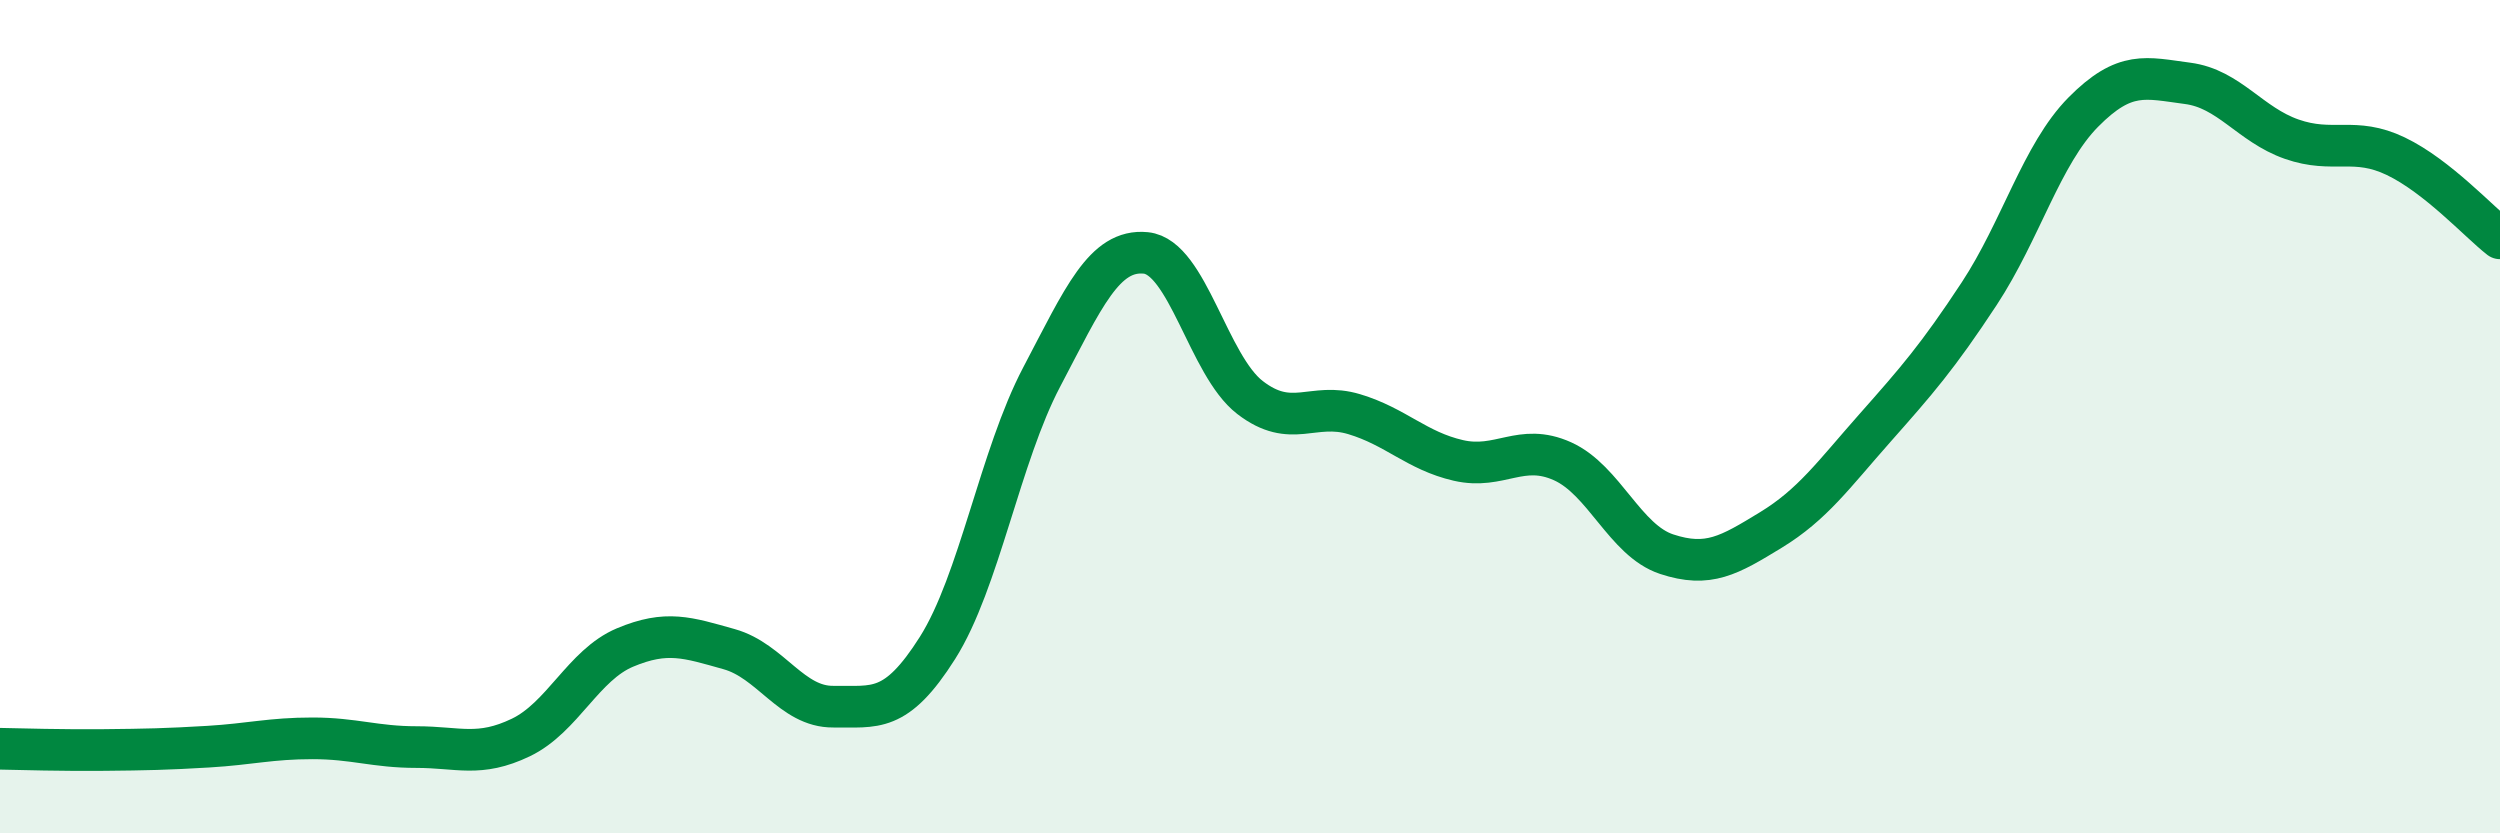
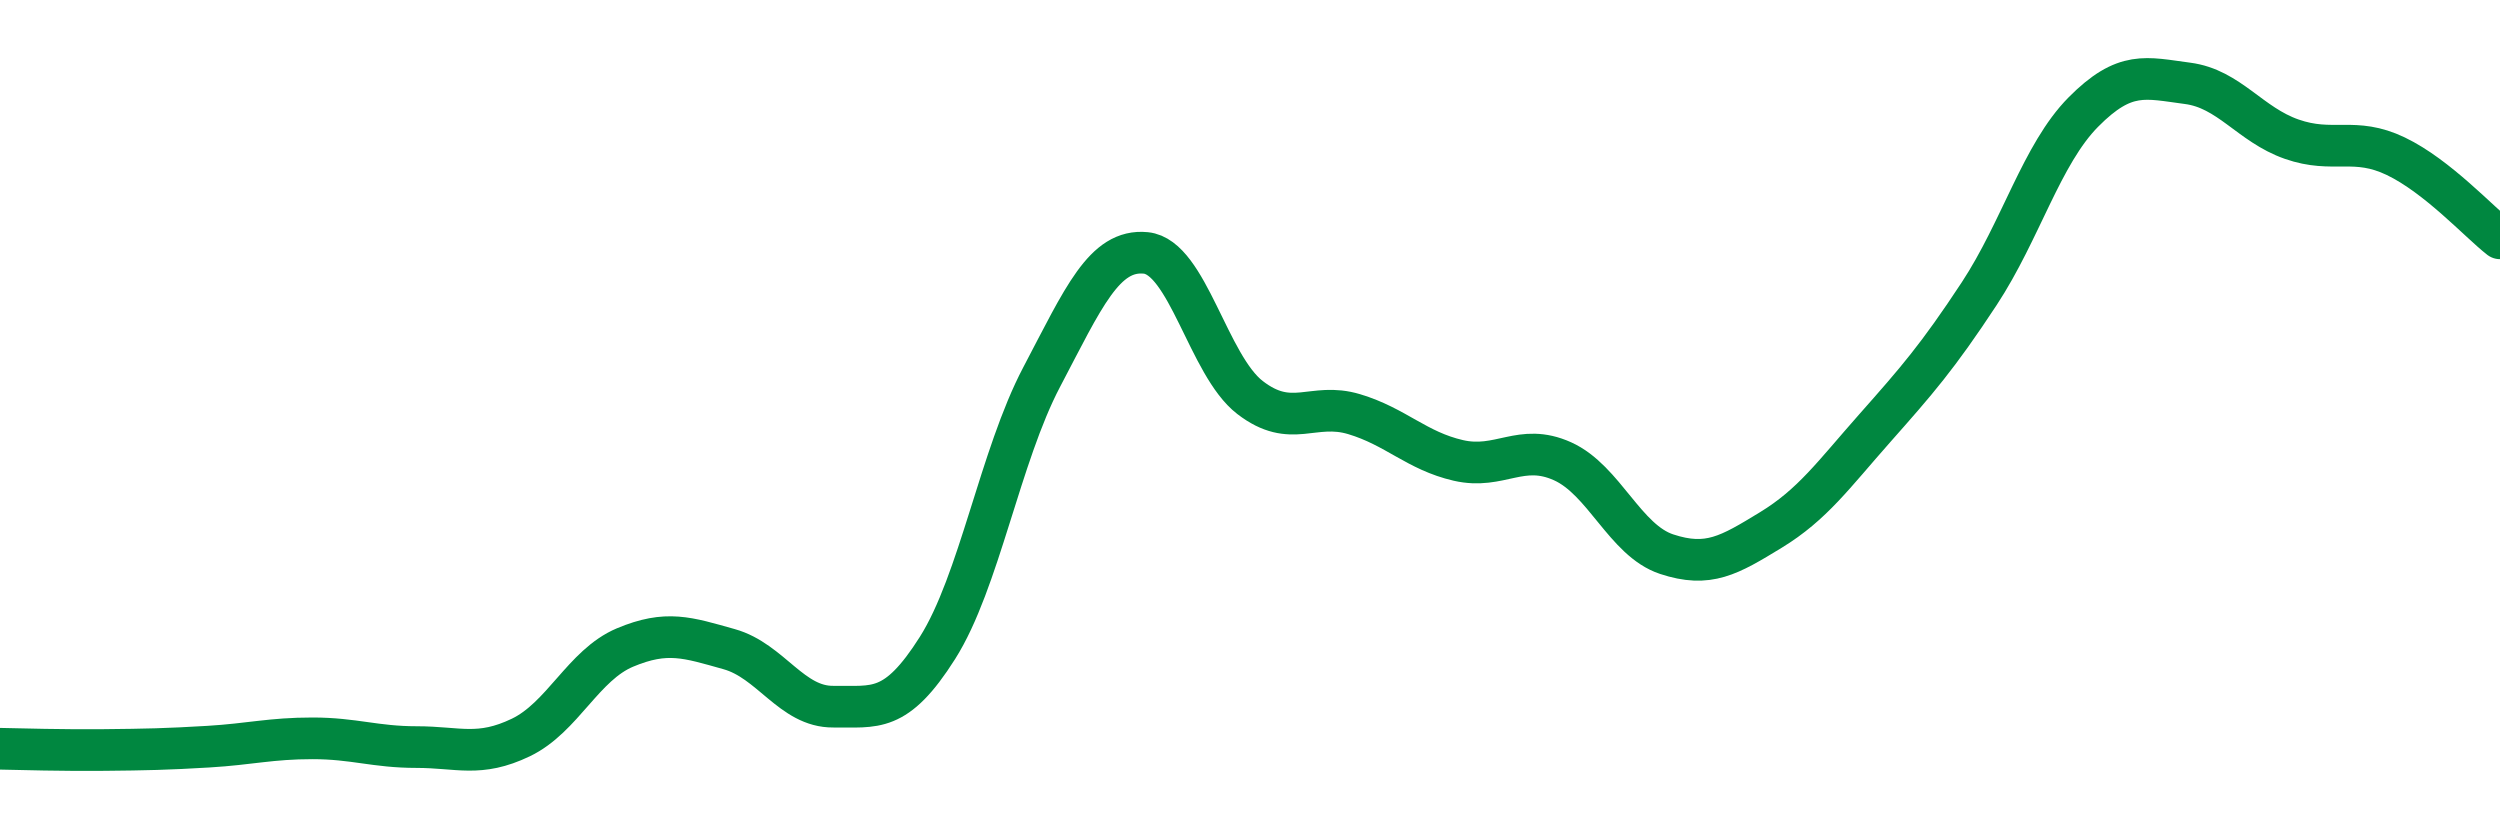
<svg xmlns="http://www.w3.org/2000/svg" width="60" height="20" viewBox="0 0 60 20">
-   <path d="M 0,17.97 C 0.5,17.98 1.5,18.01 2.5,18 C 3.5,17.99 4,17.98 5,17.92 C 6,17.86 6.5,17.72 7.5,17.72 C 8.5,17.72 9,17.93 10,17.93 C 11,17.93 11.5,18.18 12.5,17.7 C 13.5,17.22 14,15.96 15,15.54 C 16,15.12 16.5,15.3 17.5,15.58 C 18.5,15.86 19,16.97 20,16.96 C 21,16.95 21.5,17.13 22.5,15.55 C 23.5,13.97 24,10.95 25,9.05 C 26,7.15 26.5,5.97 27.5,6.07 C 28.5,6.17 29,8.77 30,9.54 C 31,10.31 31.5,9.64 32.5,9.94 C 33.5,10.24 34,10.82 35,11.05 C 36,11.28 36.5,10.62 37.5,11.07 C 38.5,11.52 39,12.97 40,13.3 C 41,13.63 41.5,13.33 42.5,12.72 C 43.5,12.11 44,11.4 45,10.27 C 46,9.14 46.5,8.57 47.5,7.05 C 48.5,5.53 49,3.7 50,2.69 C 51,1.68 51.5,1.87 52.5,2 C 53.5,2.13 54,2.99 55,3.34 C 56,3.69 56.5,3.27 57.5,3.75 C 58.5,4.23 59.5,5.33 60,5.72L60 20L0 20Z" fill="#008740" opacity="0.1" stroke-linecap="round" stroke-linejoin="round" />
  <path d="M 0,17.97 C 0.5,17.98 1.5,18.01 2.5,18 C 3.5,17.99 4,17.98 5,17.92 C 6,17.86 6.5,17.72 7.5,17.72 C 8.5,17.72 9,17.93 10,17.93 C 11,17.93 11.5,18.18 12.5,17.7 C 13.5,17.22 14,15.96 15,15.54 C 16,15.12 16.5,15.3 17.5,15.58 C 18.5,15.86 19,16.97 20,16.96 C 21,16.95 21.5,17.13 22.5,15.55 C 23.5,13.97 24,10.95 25,9.05 C 26,7.15 26.5,5.97 27.5,6.07 C 28.5,6.17 29,8.77 30,9.54 C 31,10.31 31.5,9.64 32.5,9.94 C 33.5,10.24 34,10.82 35,11.05 C 36,11.28 36.5,10.62 37.5,11.07 C 38.5,11.52 39,12.97 40,13.3 C 41,13.63 41.5,13.33 42.5,12.72 C 43.5,12.11 44,11.4 45,10.27 C 46,9.14 46.5,8.57 47.5,7.05 C 48.5,5.53 49,3.7 50,2.69 C 51,1.68 51.5,1.87 52.5,2 C 53.5,2.13 54,2.99 55,3.34 C 56,3.69 56.5,3.27 57.5,3.75 C 58.5,4.23 59.5,5.33 60,5.72" stroke="#008740" stroke-width="1" fill="none" stroke-linecap="round" stroke-linejoin="round" />
</svg>